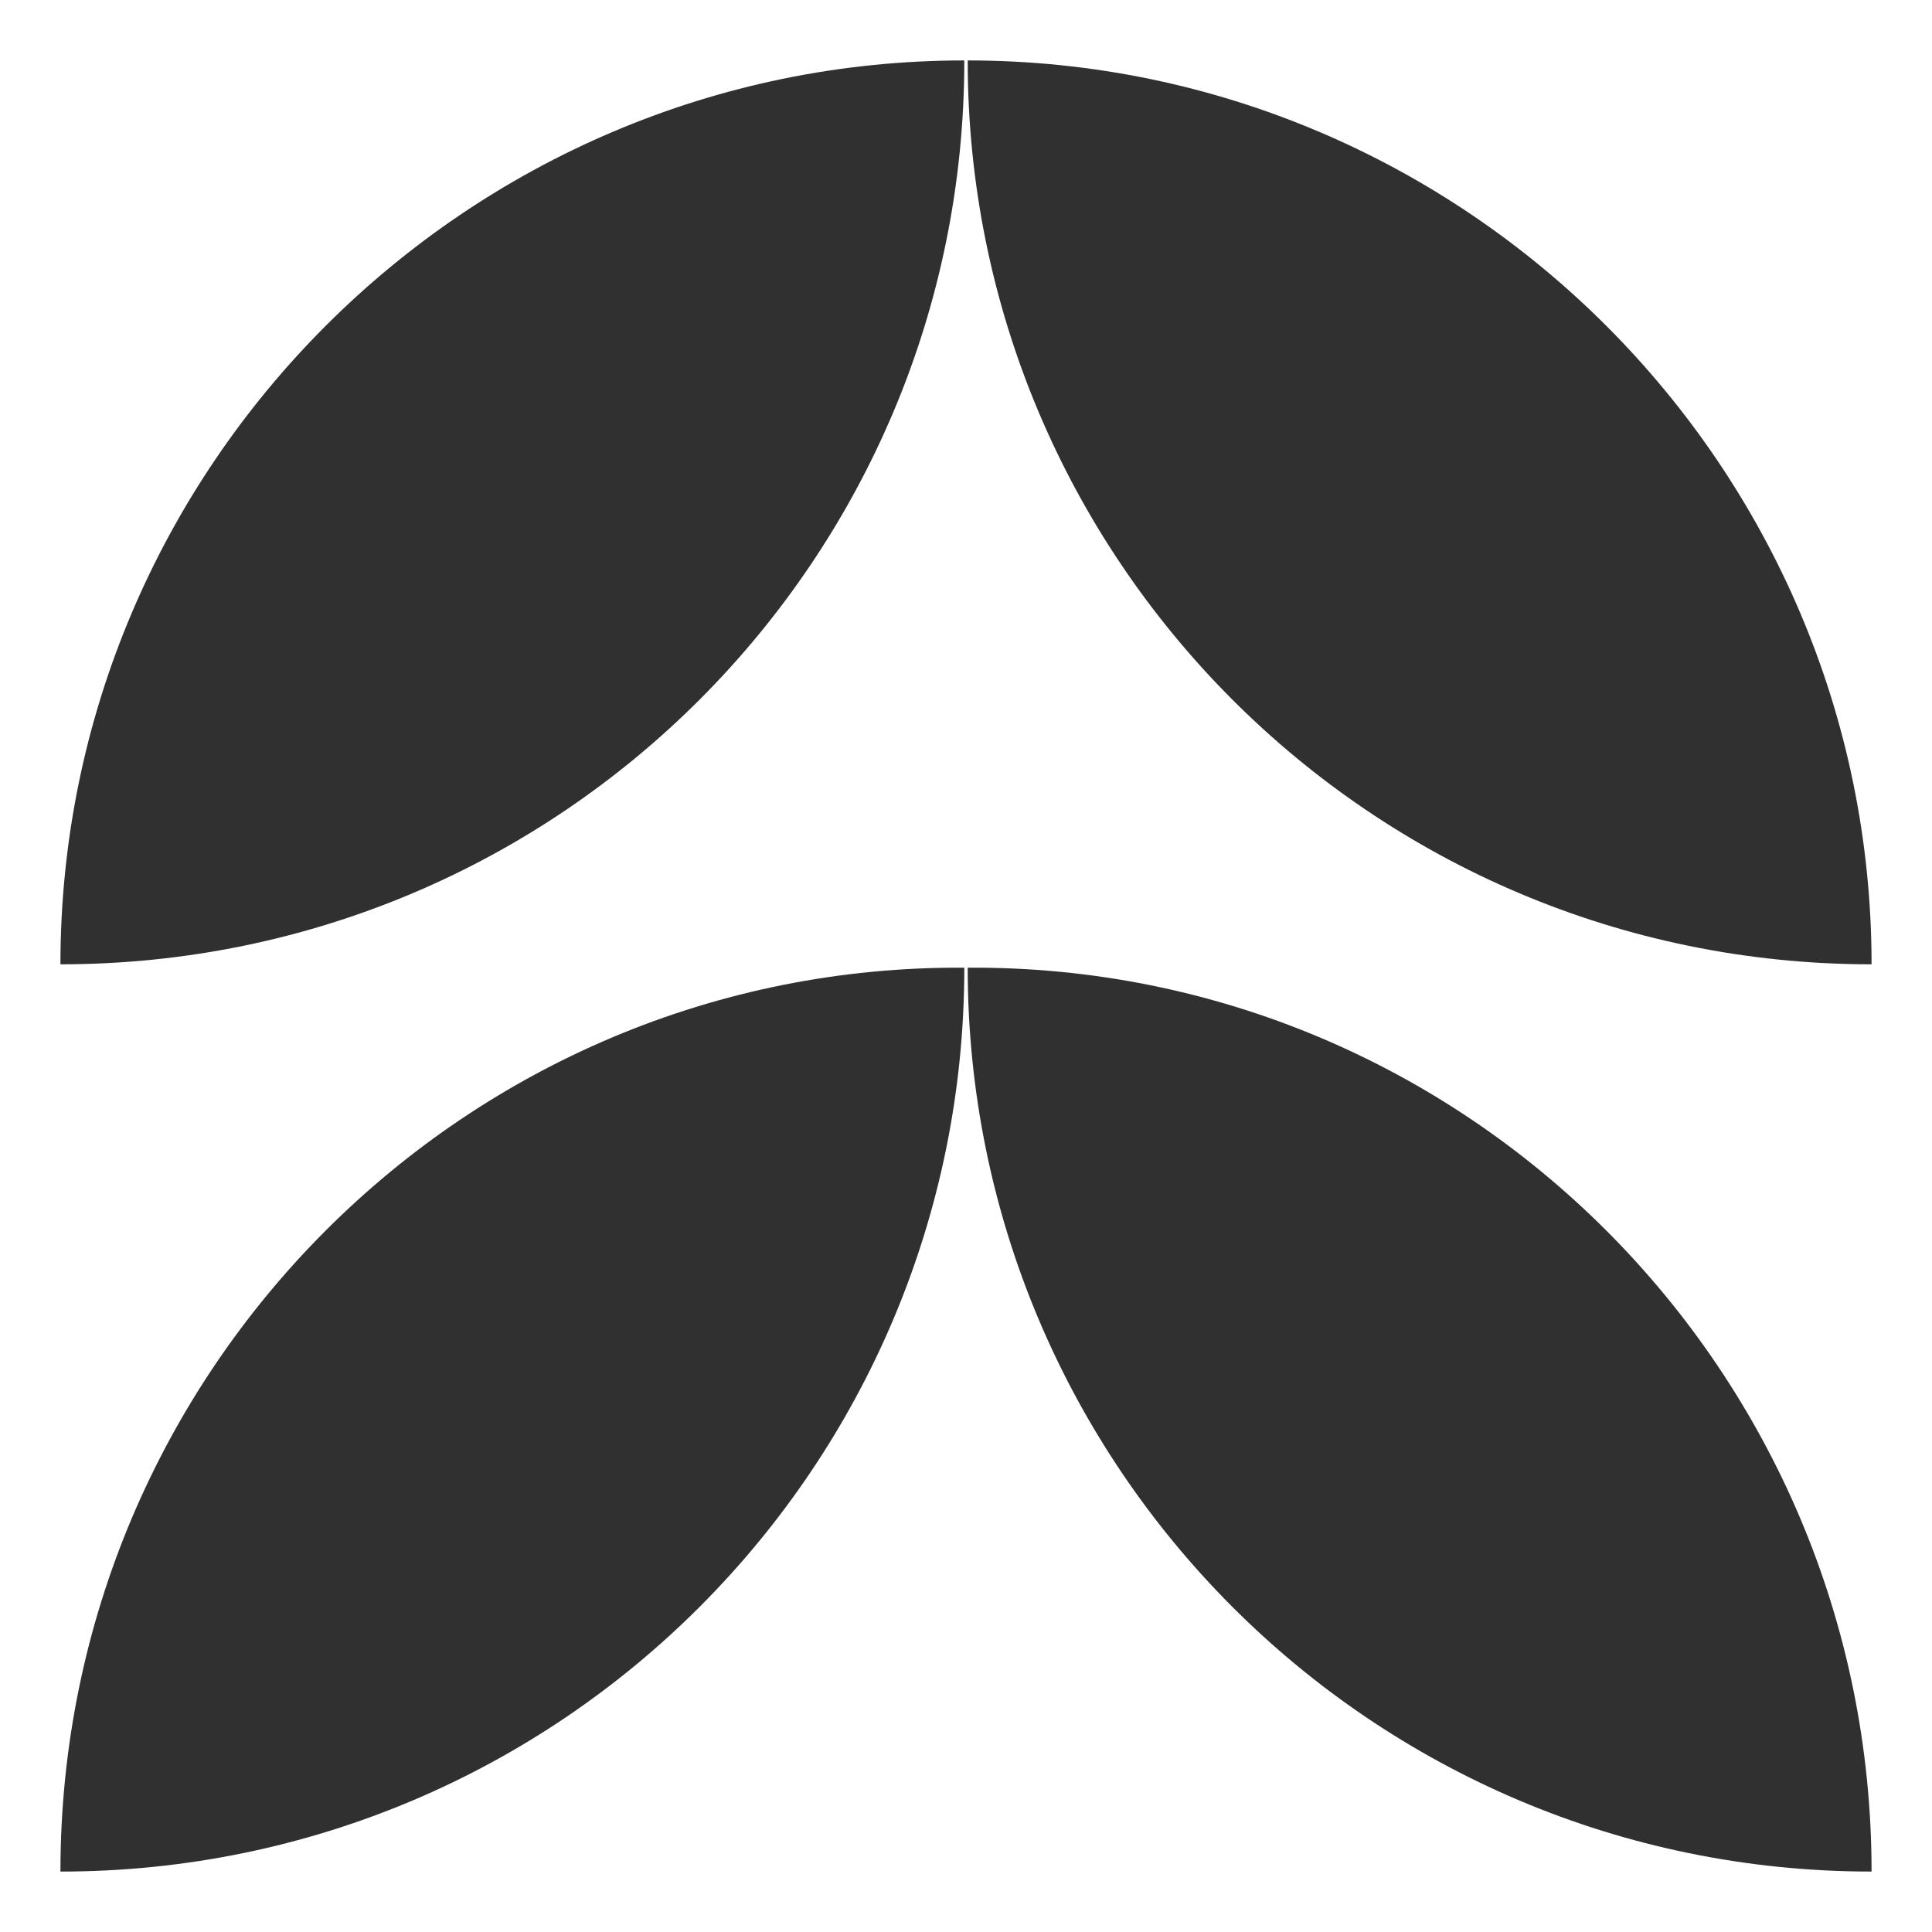
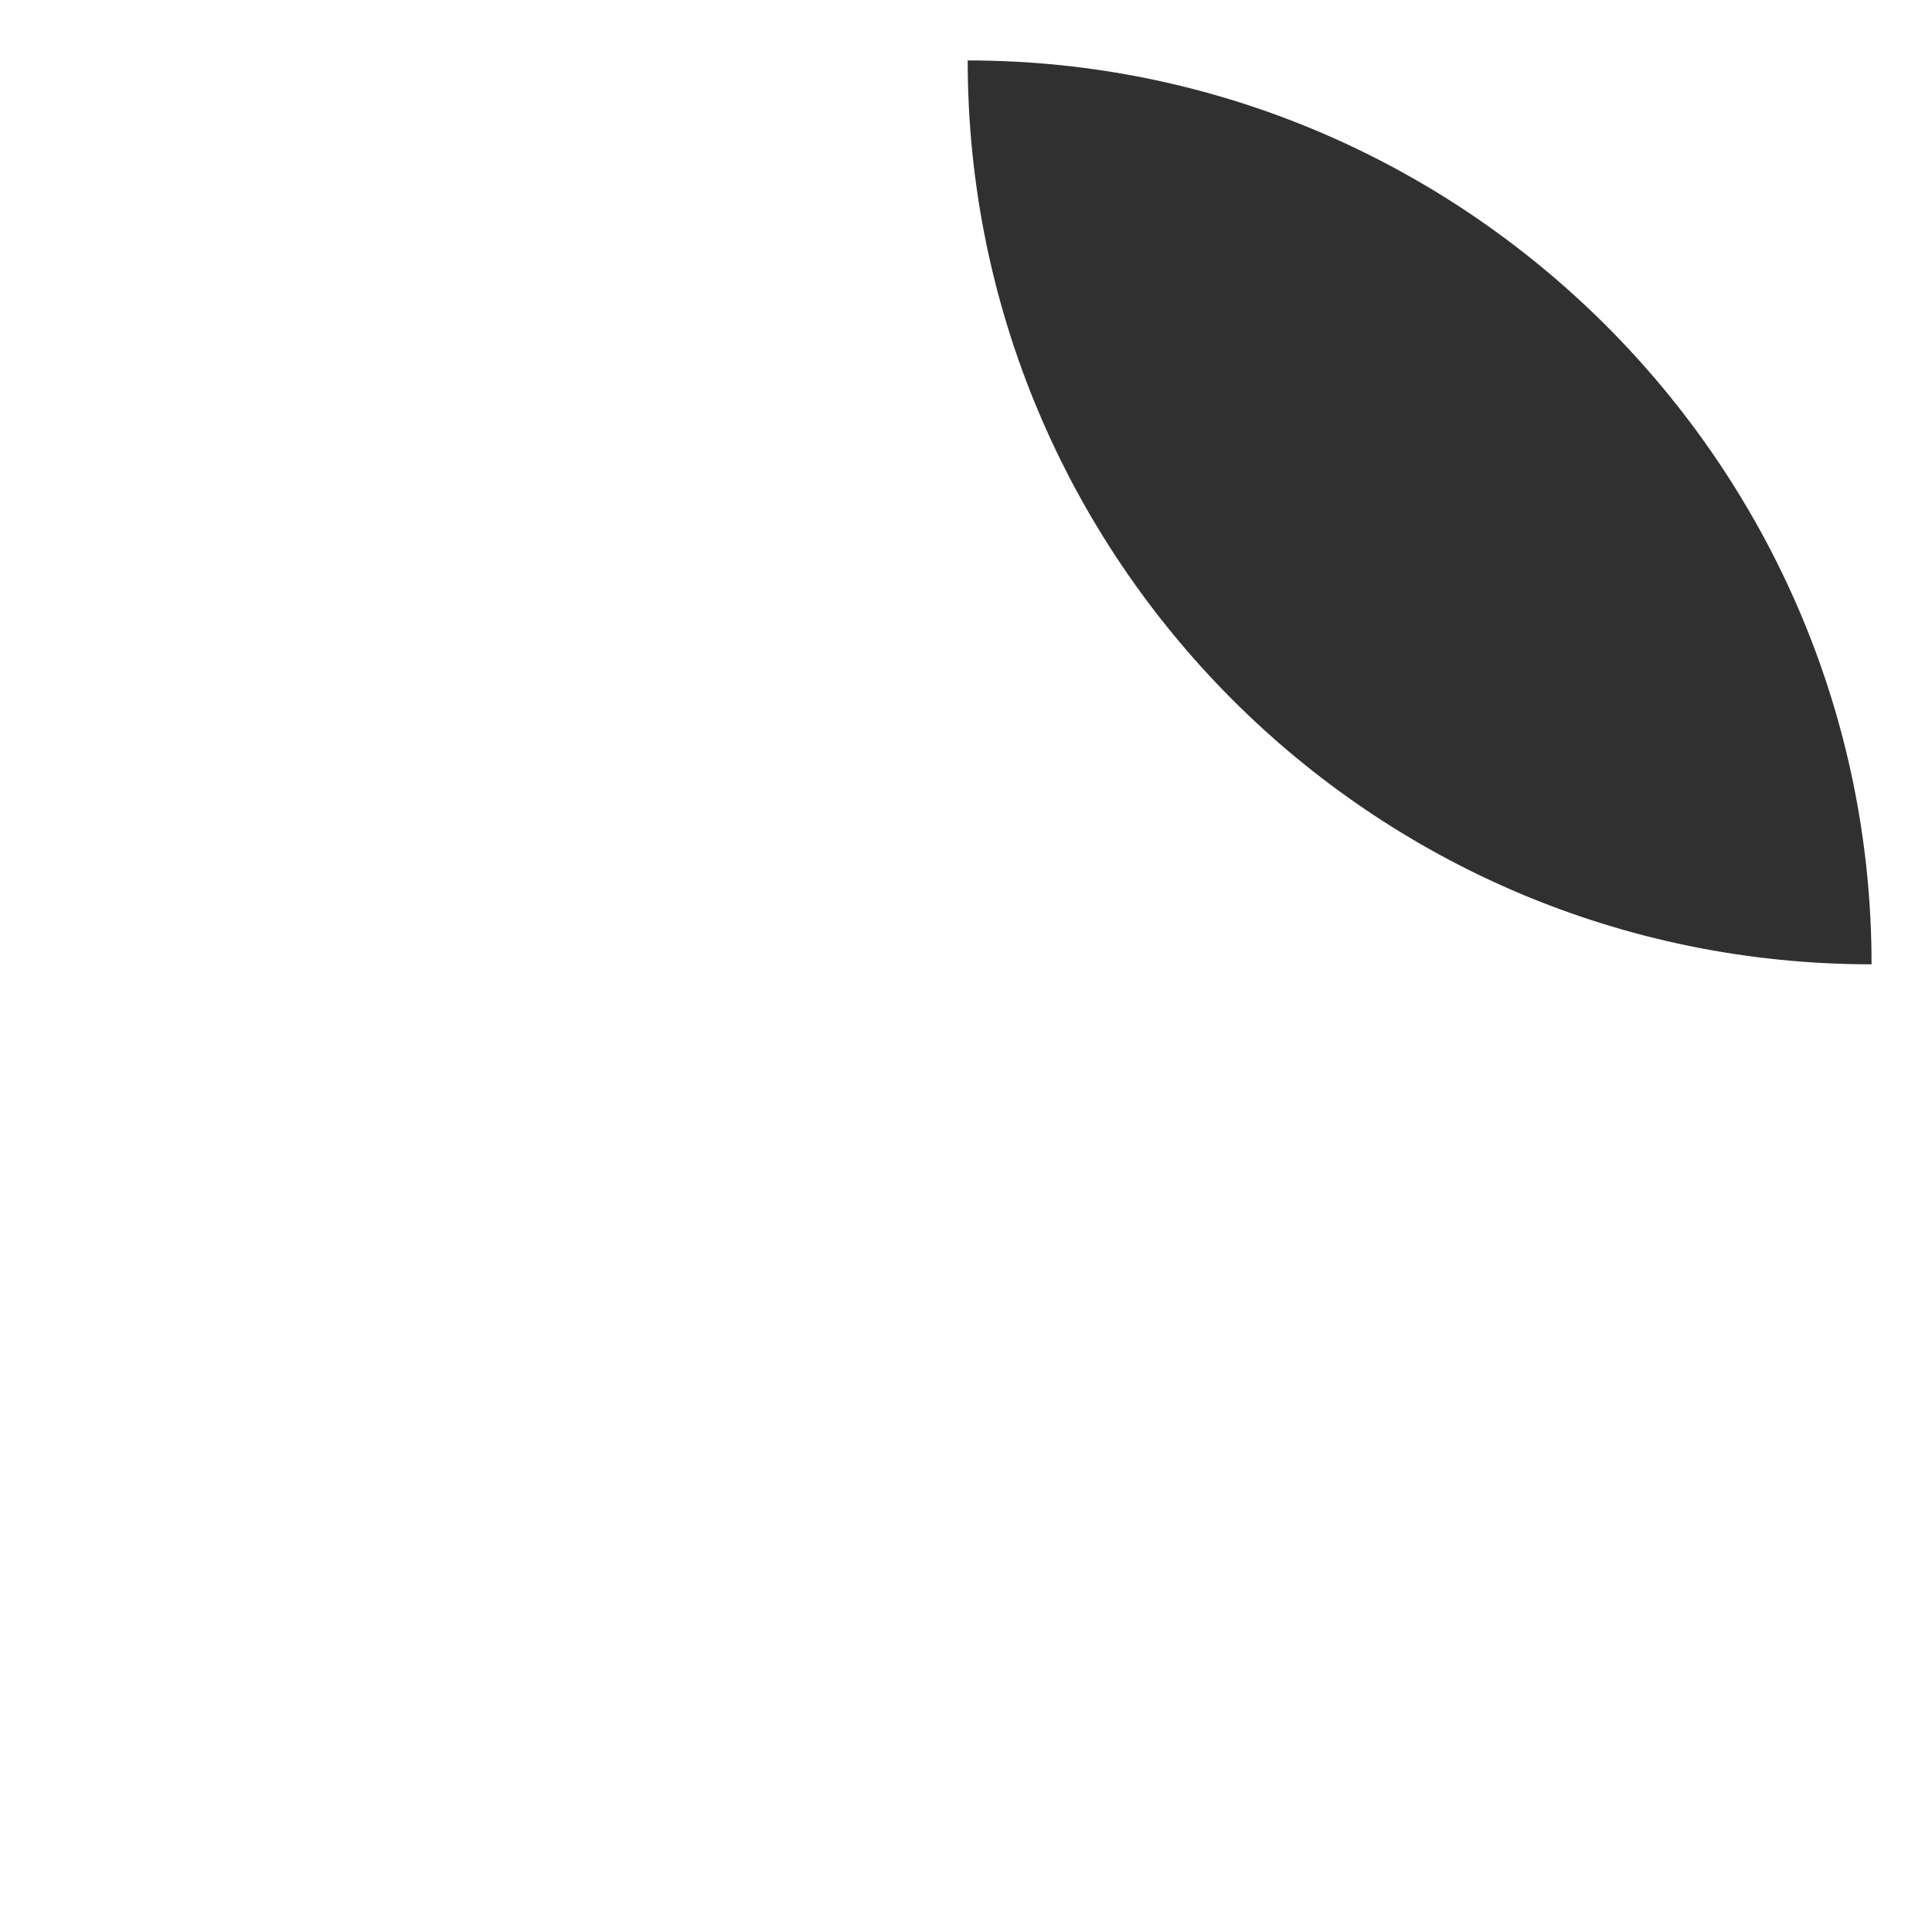
<svg xmlns="http://www.w3.org/2000/svg" width="32" height="32" viewBox="0 0 32 32">
  <path fill="#303030" d="M30.999 15.972c-8.298 0-14.971-6.728-14.971-14.971 8.242 0 14.971 6.728 14.971 14.971z" />
-   <path fill="#303030" d="M30.999 30.999c-8.298 0-14.971-6.728-14.971-14.971 8.242-0.056 14.971 6.672 14.971 14.971z" />
-   <path fill="#303030" d="M1.001 15.972c8.298 0 14.971-6.728 14.971-14.971-8.242 0-14.971 6.728-14.971 14.971z" />
-   <path fill="#303030" d="M1.001 30.999c8.298 0 14.971-6.728 14.971-14.971-8.242-0.056-14.971 6.672-14.971 14.971z" />
+   <path fill="#303030" d="M1.001 30.999z" />
</svg>